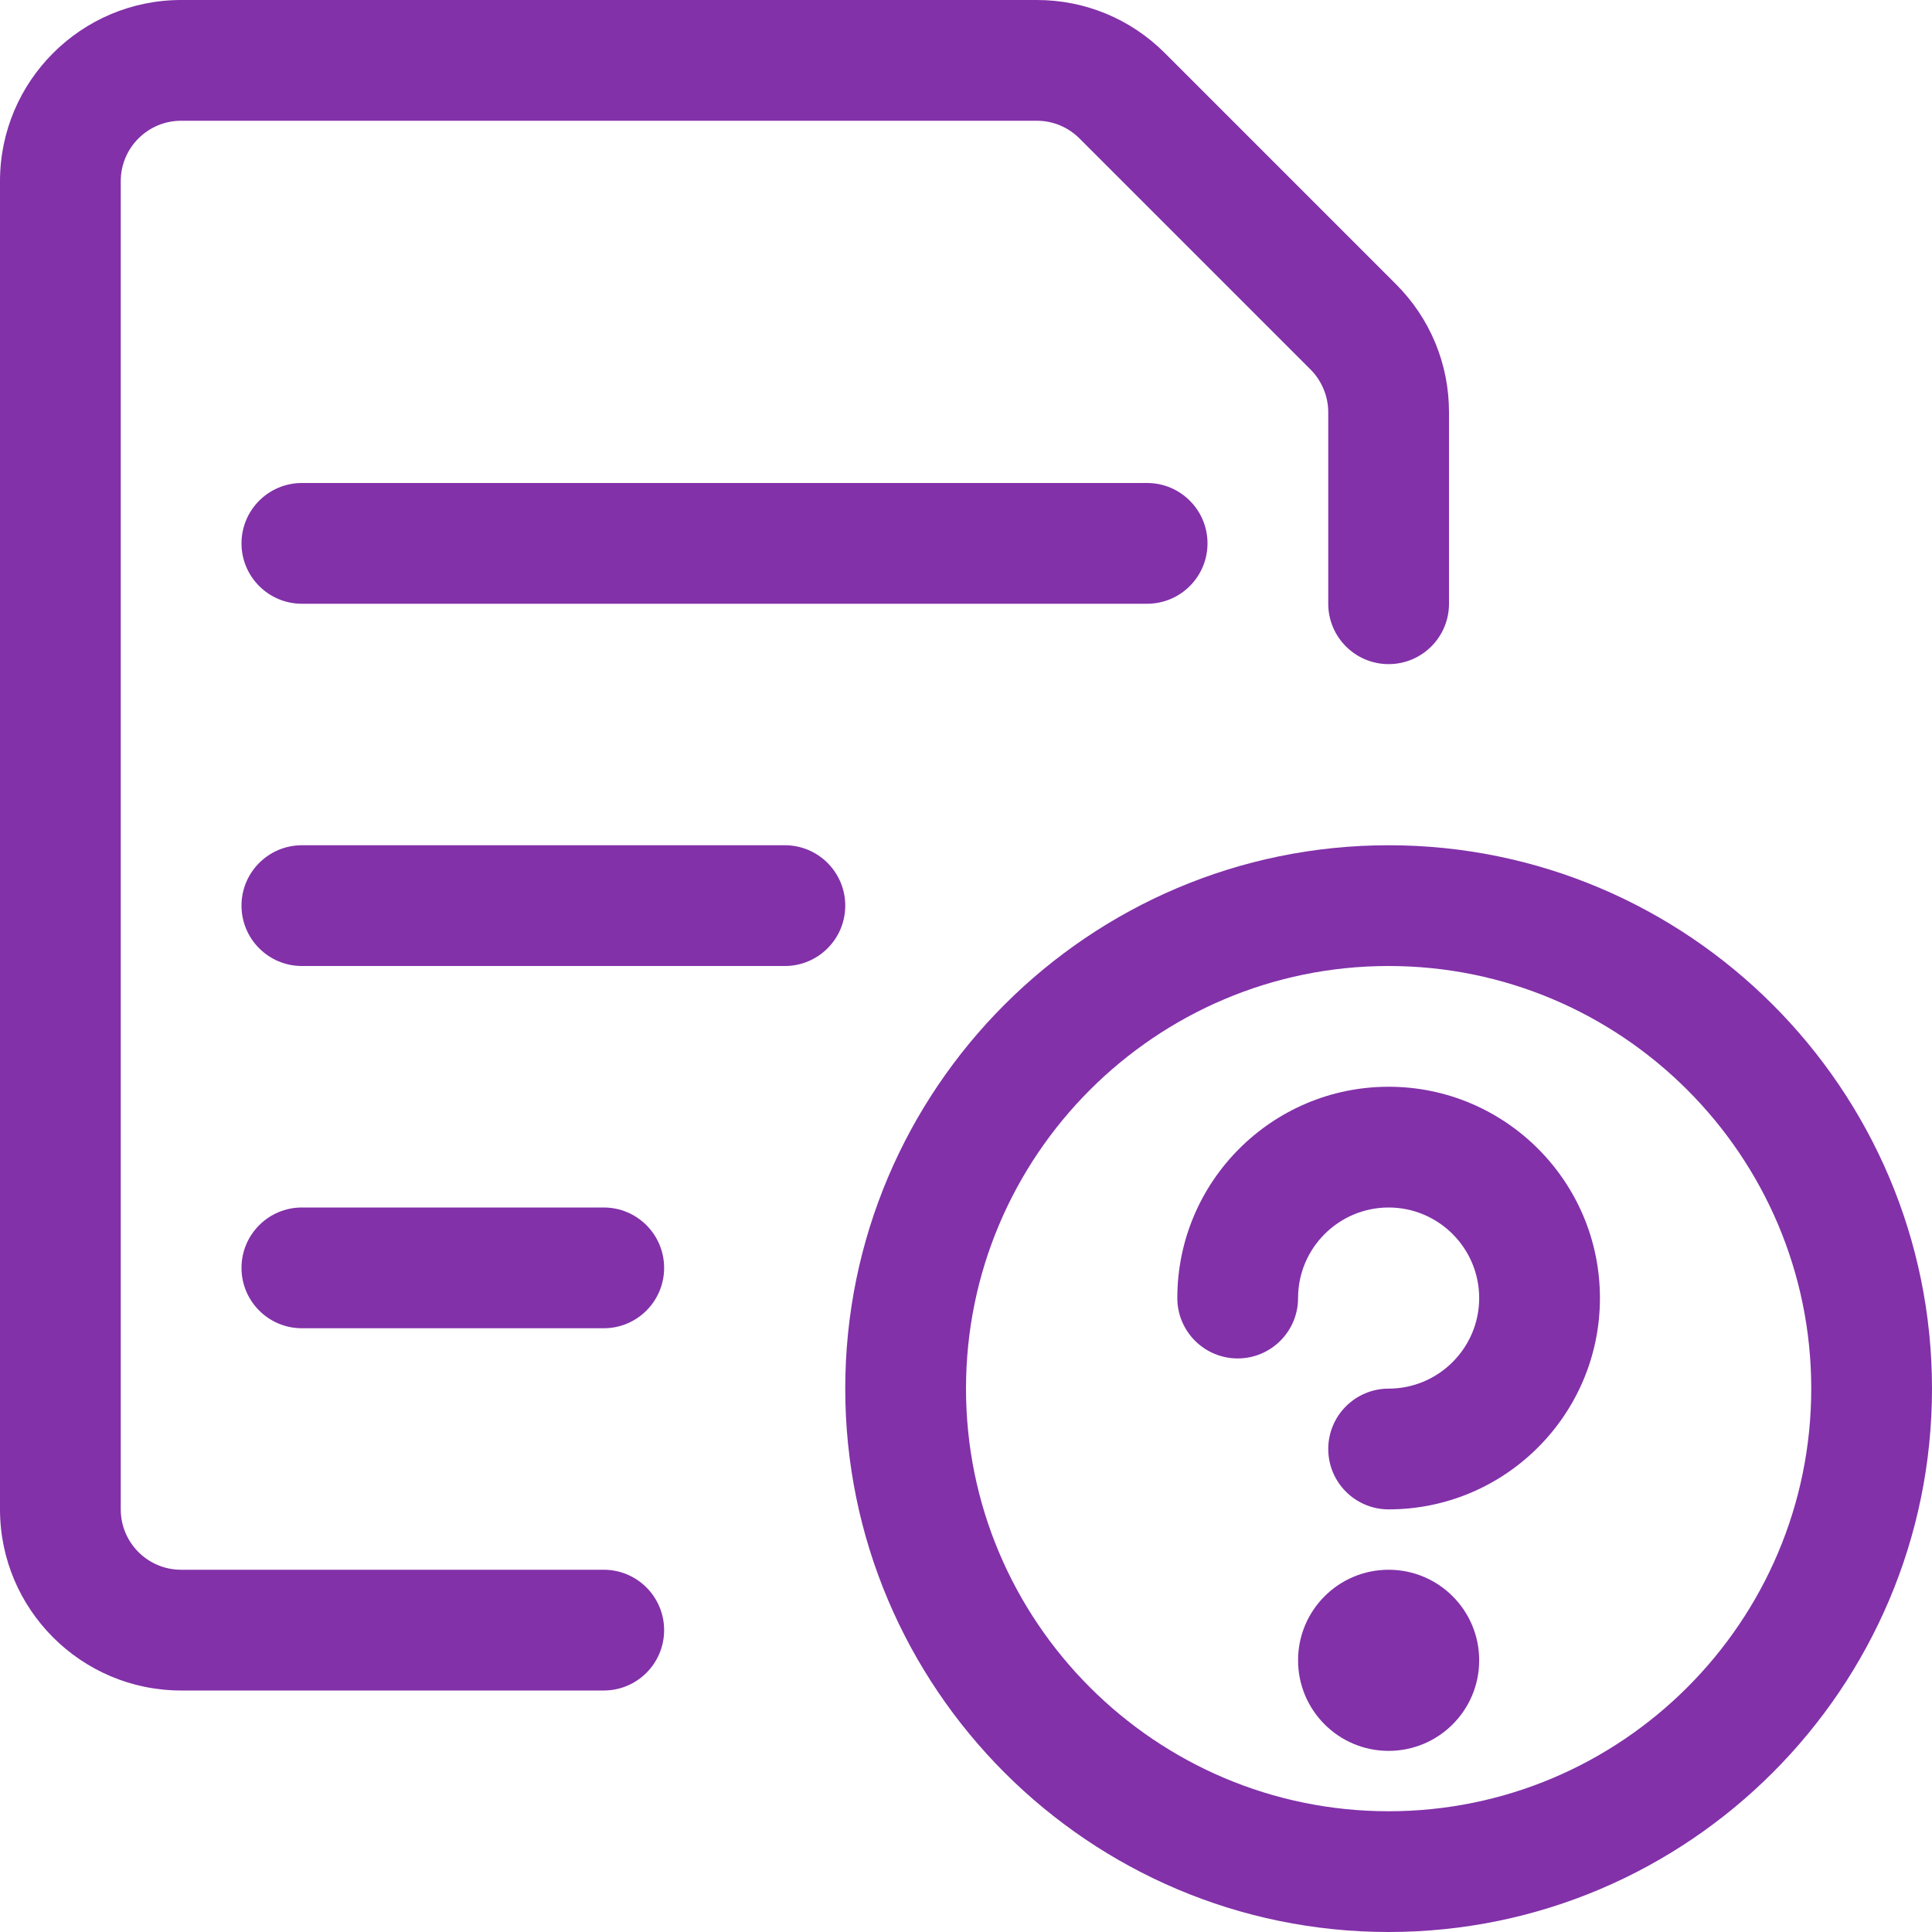
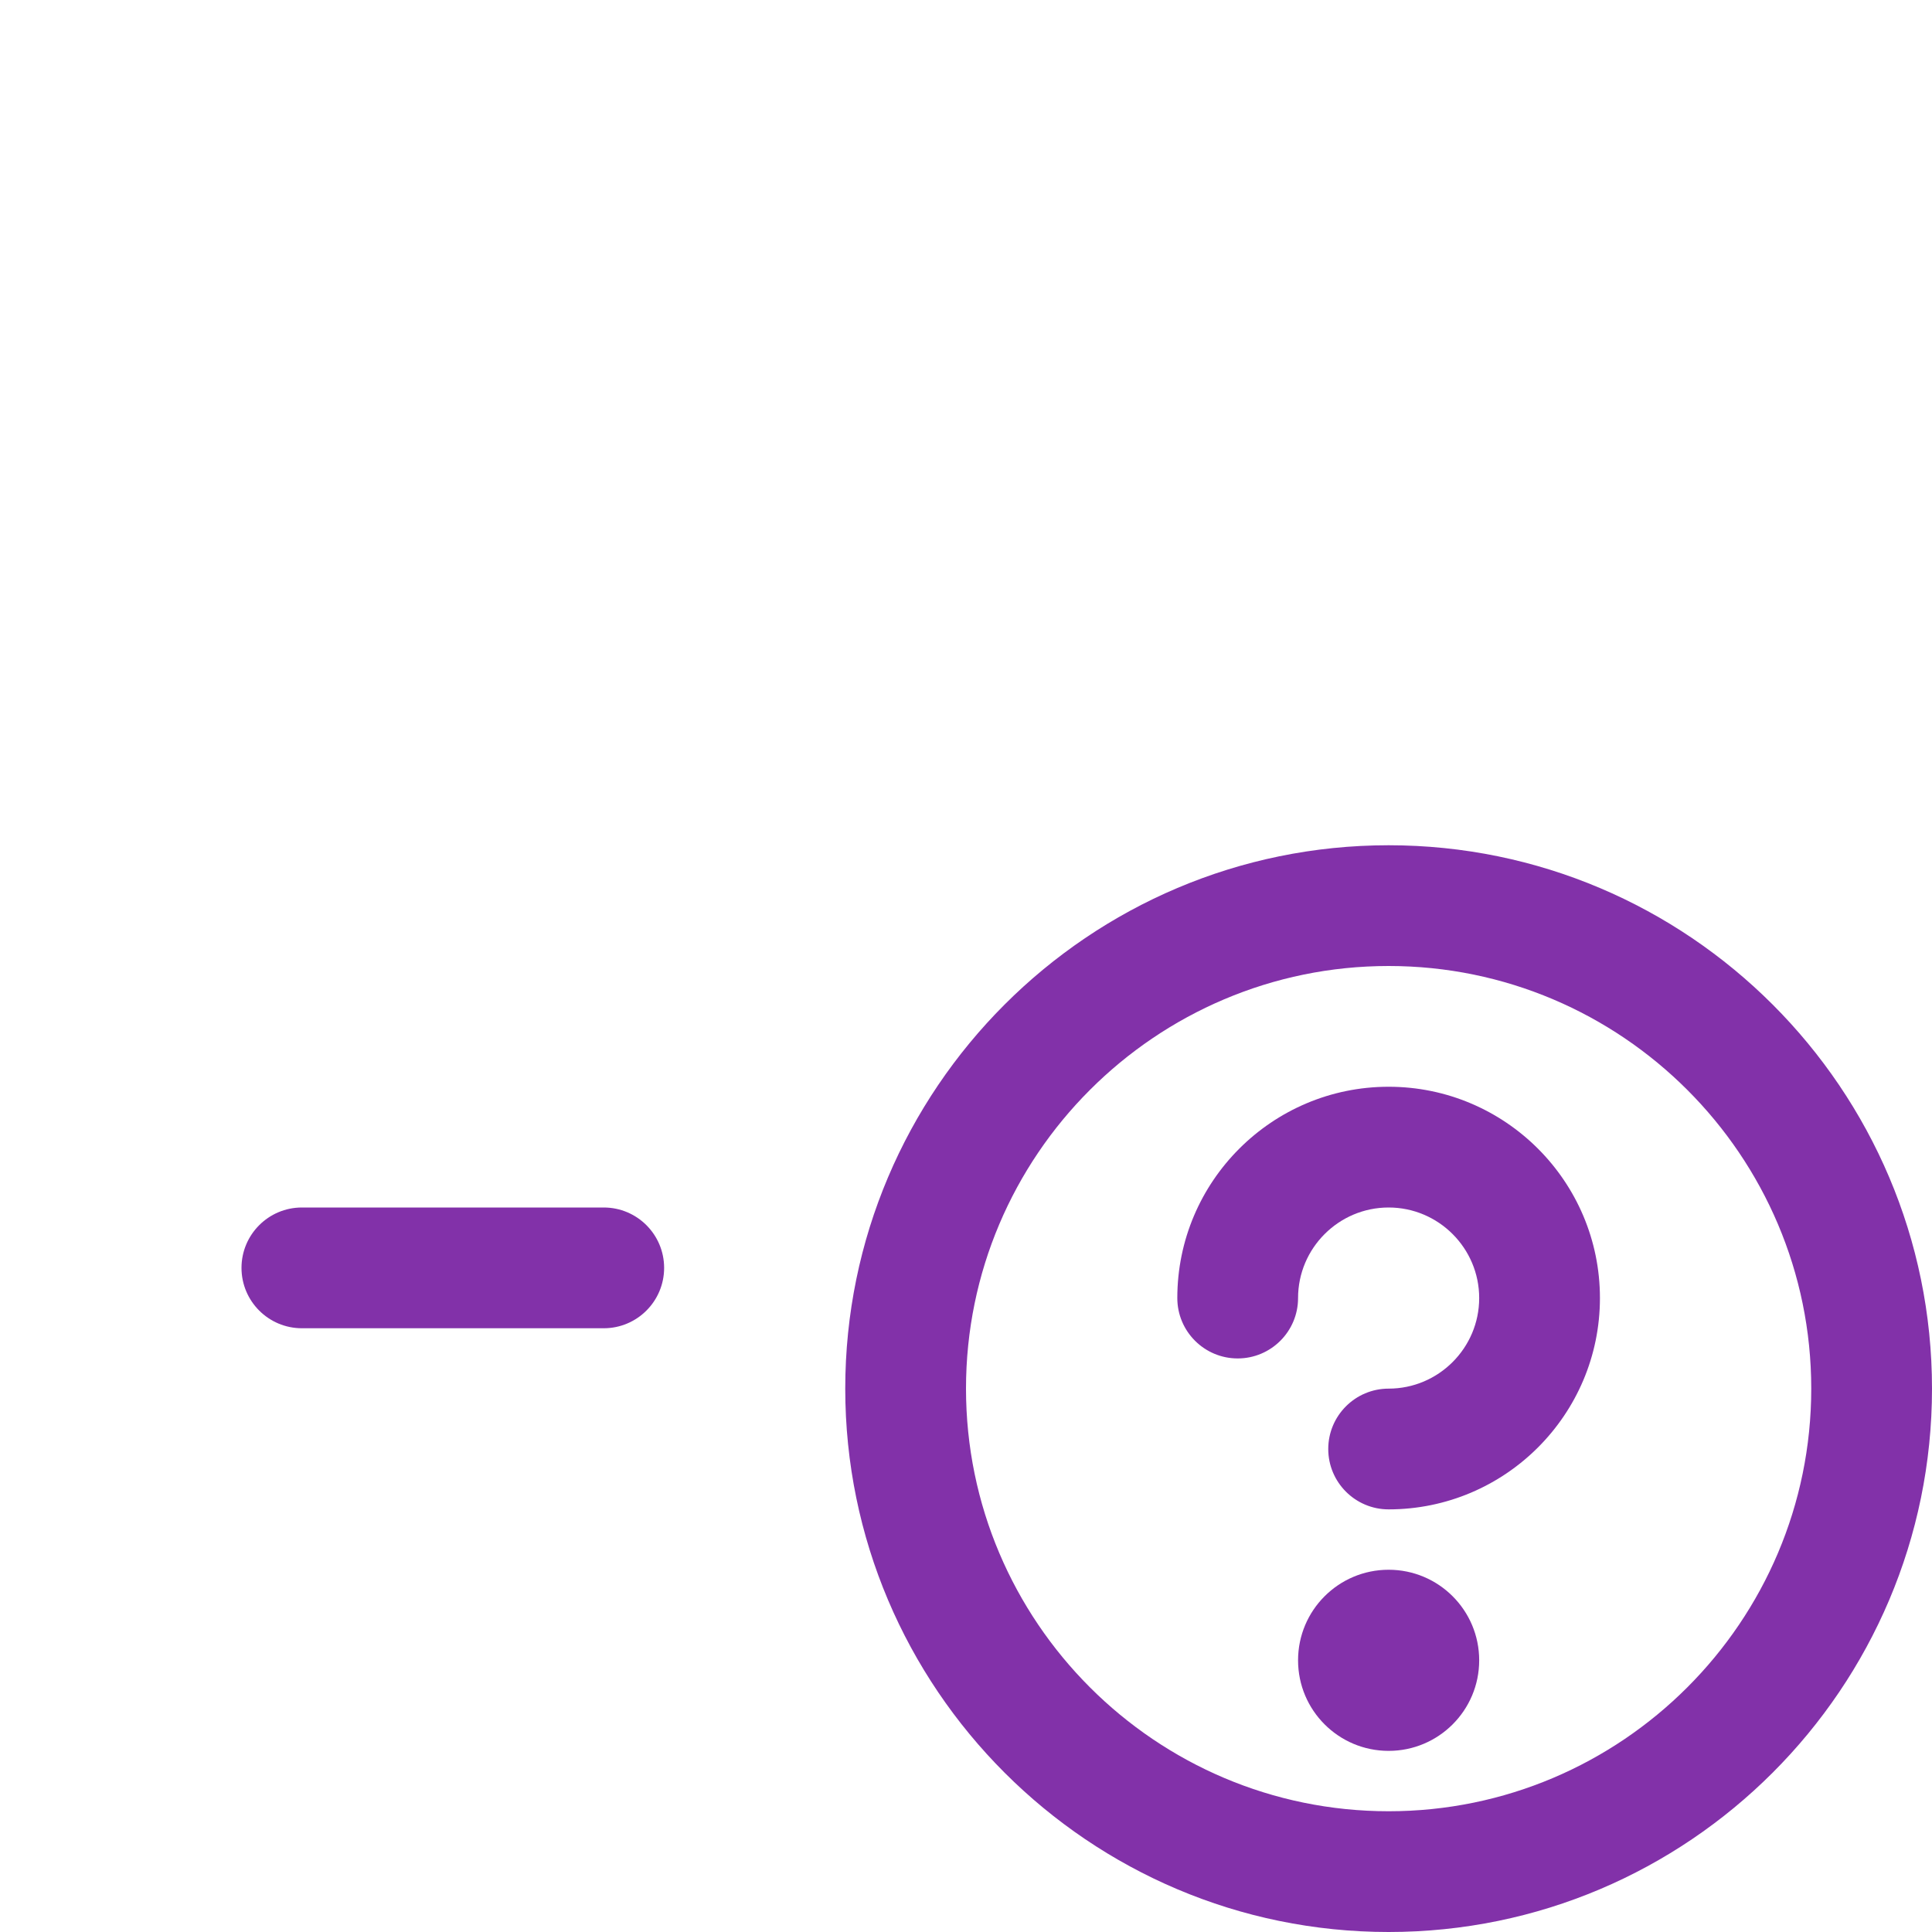
<svg xmlns="http://www.w3.org/2000/svg" width="24px" height="24px" viewBox="0 0 24 24" version="1.1">
  <title>A3A8C38B-688C-4F83-8055-B07981FAF941</title>
  <g id="Main-Screen" stroke="none" stroke-width="1" fill="none" fill-rule="evenodd">
    <g id="D01-TC_NASA-No_Leaderboard" transform="translate(-181, -1694)" fill="#8231A9" fill-rule="nonzero">
      <g id="Group-14" transform="translate(0, 1626)">
        <g id="Group-8" transform="translate(180, 68)">
          <g id="icon-file" transform="translate(1, 0)">
            <path d="M17.25,24 C13.528,24 10.5,20.972 10.5,17.25 C10.5,13.528 13.528,10.5 17.25,10.5 C20.972,10.5 24,13.528 24,17.25 C24,20.972 20.972,24 17.25,24 Z M17.25,12 C14.355,12 12,14.355 12,17.25 C12,20.145 14.355,22.5 17.25,22.5 C20.145,22.5 22.5,20.145 22.5,17.25 C22.5,14.355 20.145,12 17.25,12 Z" id="Shape" />
            <path d="M17.25,18.75 C16.836,18.75 16.5,18.414 16.5,18 C16.5,17.586 16.836,17.25 17.25,17.25 C17.87,17.25 18.375,16.745 18.375,16.125 C18.375,15.505 17.87,15 17.25,15 C16.63,15 16.125,15.505 16.125,16.125 C16.125,16.539 15.789,16.875 15.375,16.875 C14.961,16.875 14.625,16.539 14.625,16.125 C14.625,14.677 15.802,13.5 17.25,13.5 C18.698,13.5 19.875,14.677 19.875,16.125 C19.875,17.573 18.698,18.75 17.25,18.75 Z" id="Path" />
            <circle id="Oval" cx="17.25" cy="20.625" r="1.125" />
-             <path d="M3.75,7.5 C3.336,7.5 3,7.164 3,6.75 C3,6.336 3.336,6 3.75,6 L14.25,6 C14.664,6 15,6.336 15,6.75 C15,7.164 14.664,7.5 14.25,7.5 L3.75,7.5 Z" id="Path" />
-             <path d="M3.75,12 C3.336,12 3,11.664 3,11.25 C3,10.836 3.336,10.5 3.75,10.5 L9.75,10.5 C10.164,10.5 10.5,10.836 10.5,11.25 C10.5,11.664 10.164,12 9.75,12 L3.75,12 Z" id="Path" />
            <path d="M3.75,16.5 C3.336,16.5 3,16.164 3,15.75 C3,15.336 3.336,15 3.75,15 L7.5,15 C7.914,15 8.25,15.336 8.25,15.75 C8.25,16.164 7.914,16.5 7.5,16.5 L3.75,16.5 Z" id="Path" />
-             <path d="M2.25,21 C1.009,21 0,19.991 0,18.75 L0,2.25 C0,1.009 1.009,0 2.25,0 L12.879,0 C13.48,0 14.044,0.234 14.469,0.658 L17.341,3.53 C17.766,3.955 18,4.52 18,5.121 L18,7.5 C18,7.914 17.664,8.25 17.25,8.25 C16.836,8.25 16.5,7.914 16.5,7.5 L16.5,5.121 C16.5,4.924 16.42,4.731 16.281,4.591 L13.409,1.719 C13.267,1.578 13.079,1.5 12.879,1.5 L2.25,1.5 C1.836,1.5 1.5,1.836 1.5,2.25 L1.5,18.75 C1.5,19.164 1.836,19.5 2.25,19.5 L7.5,19.5 C7.914,19.5 8.25,19.836 8.25,20.25 C8.25,20.664 7.914,21 7.5,21 L2.25,21 Z" id="Path" />
          </g>
        </g>
      </g>
    </g>
  </g>
</svg>